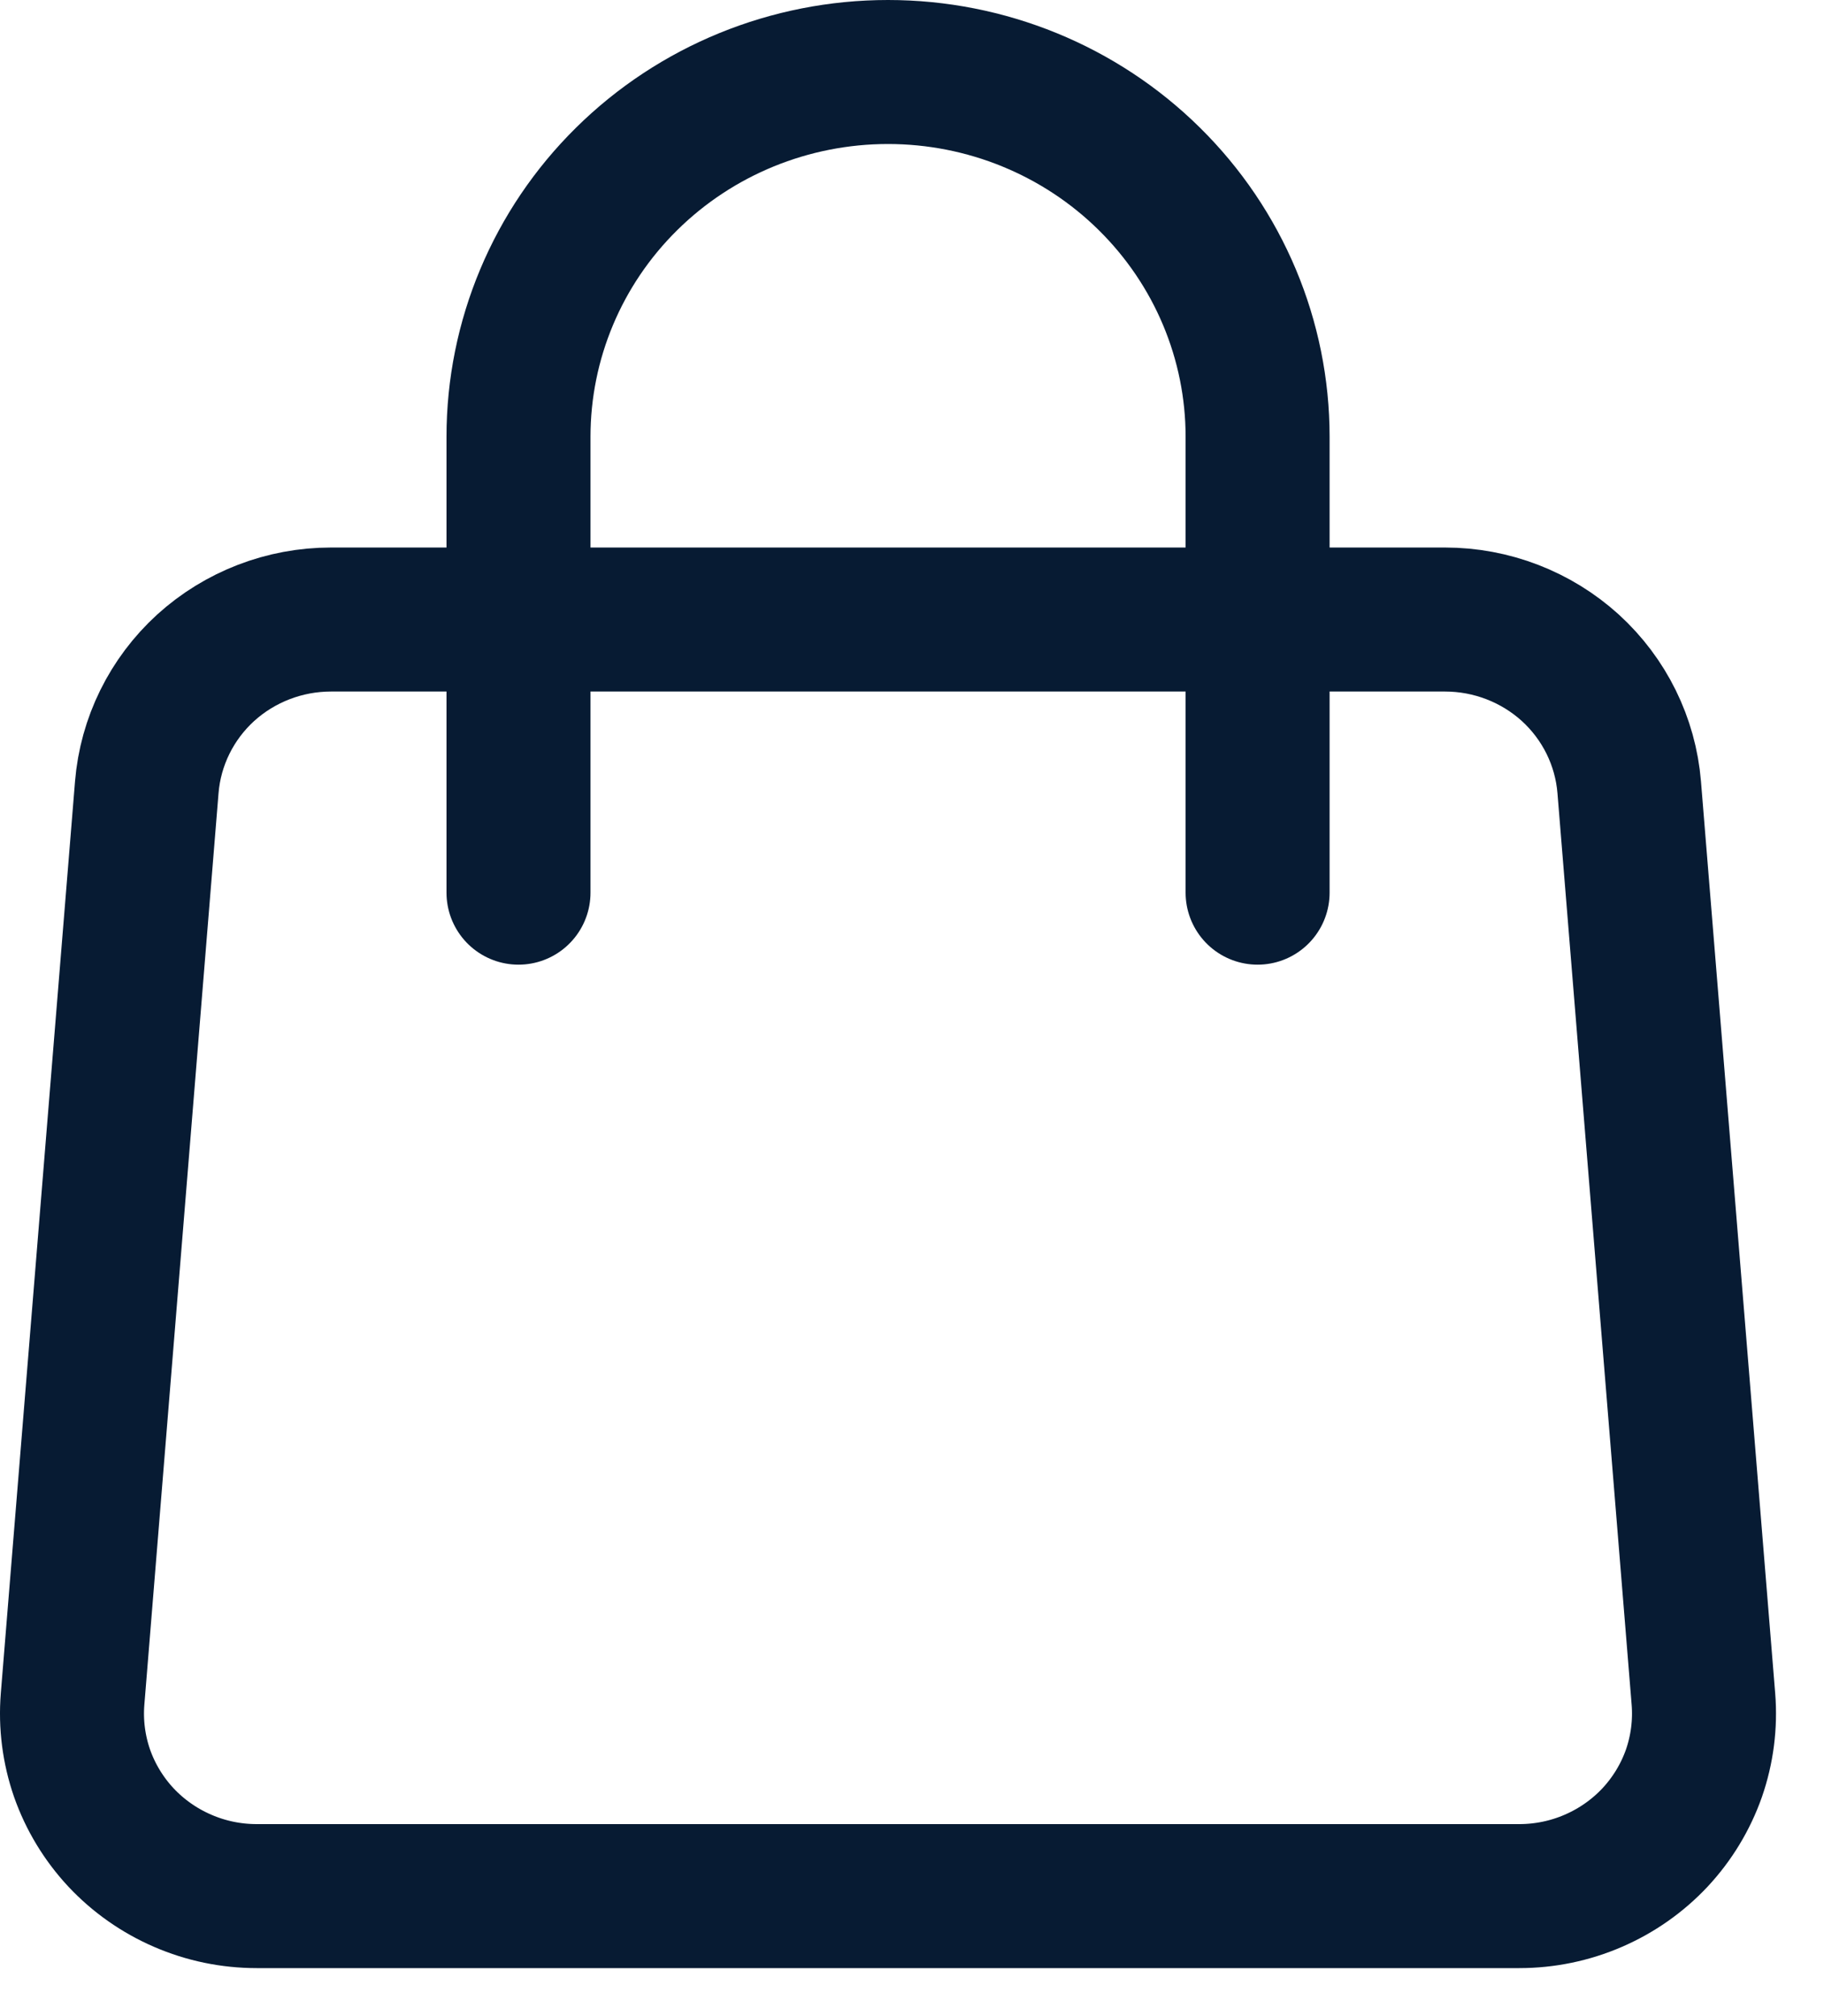
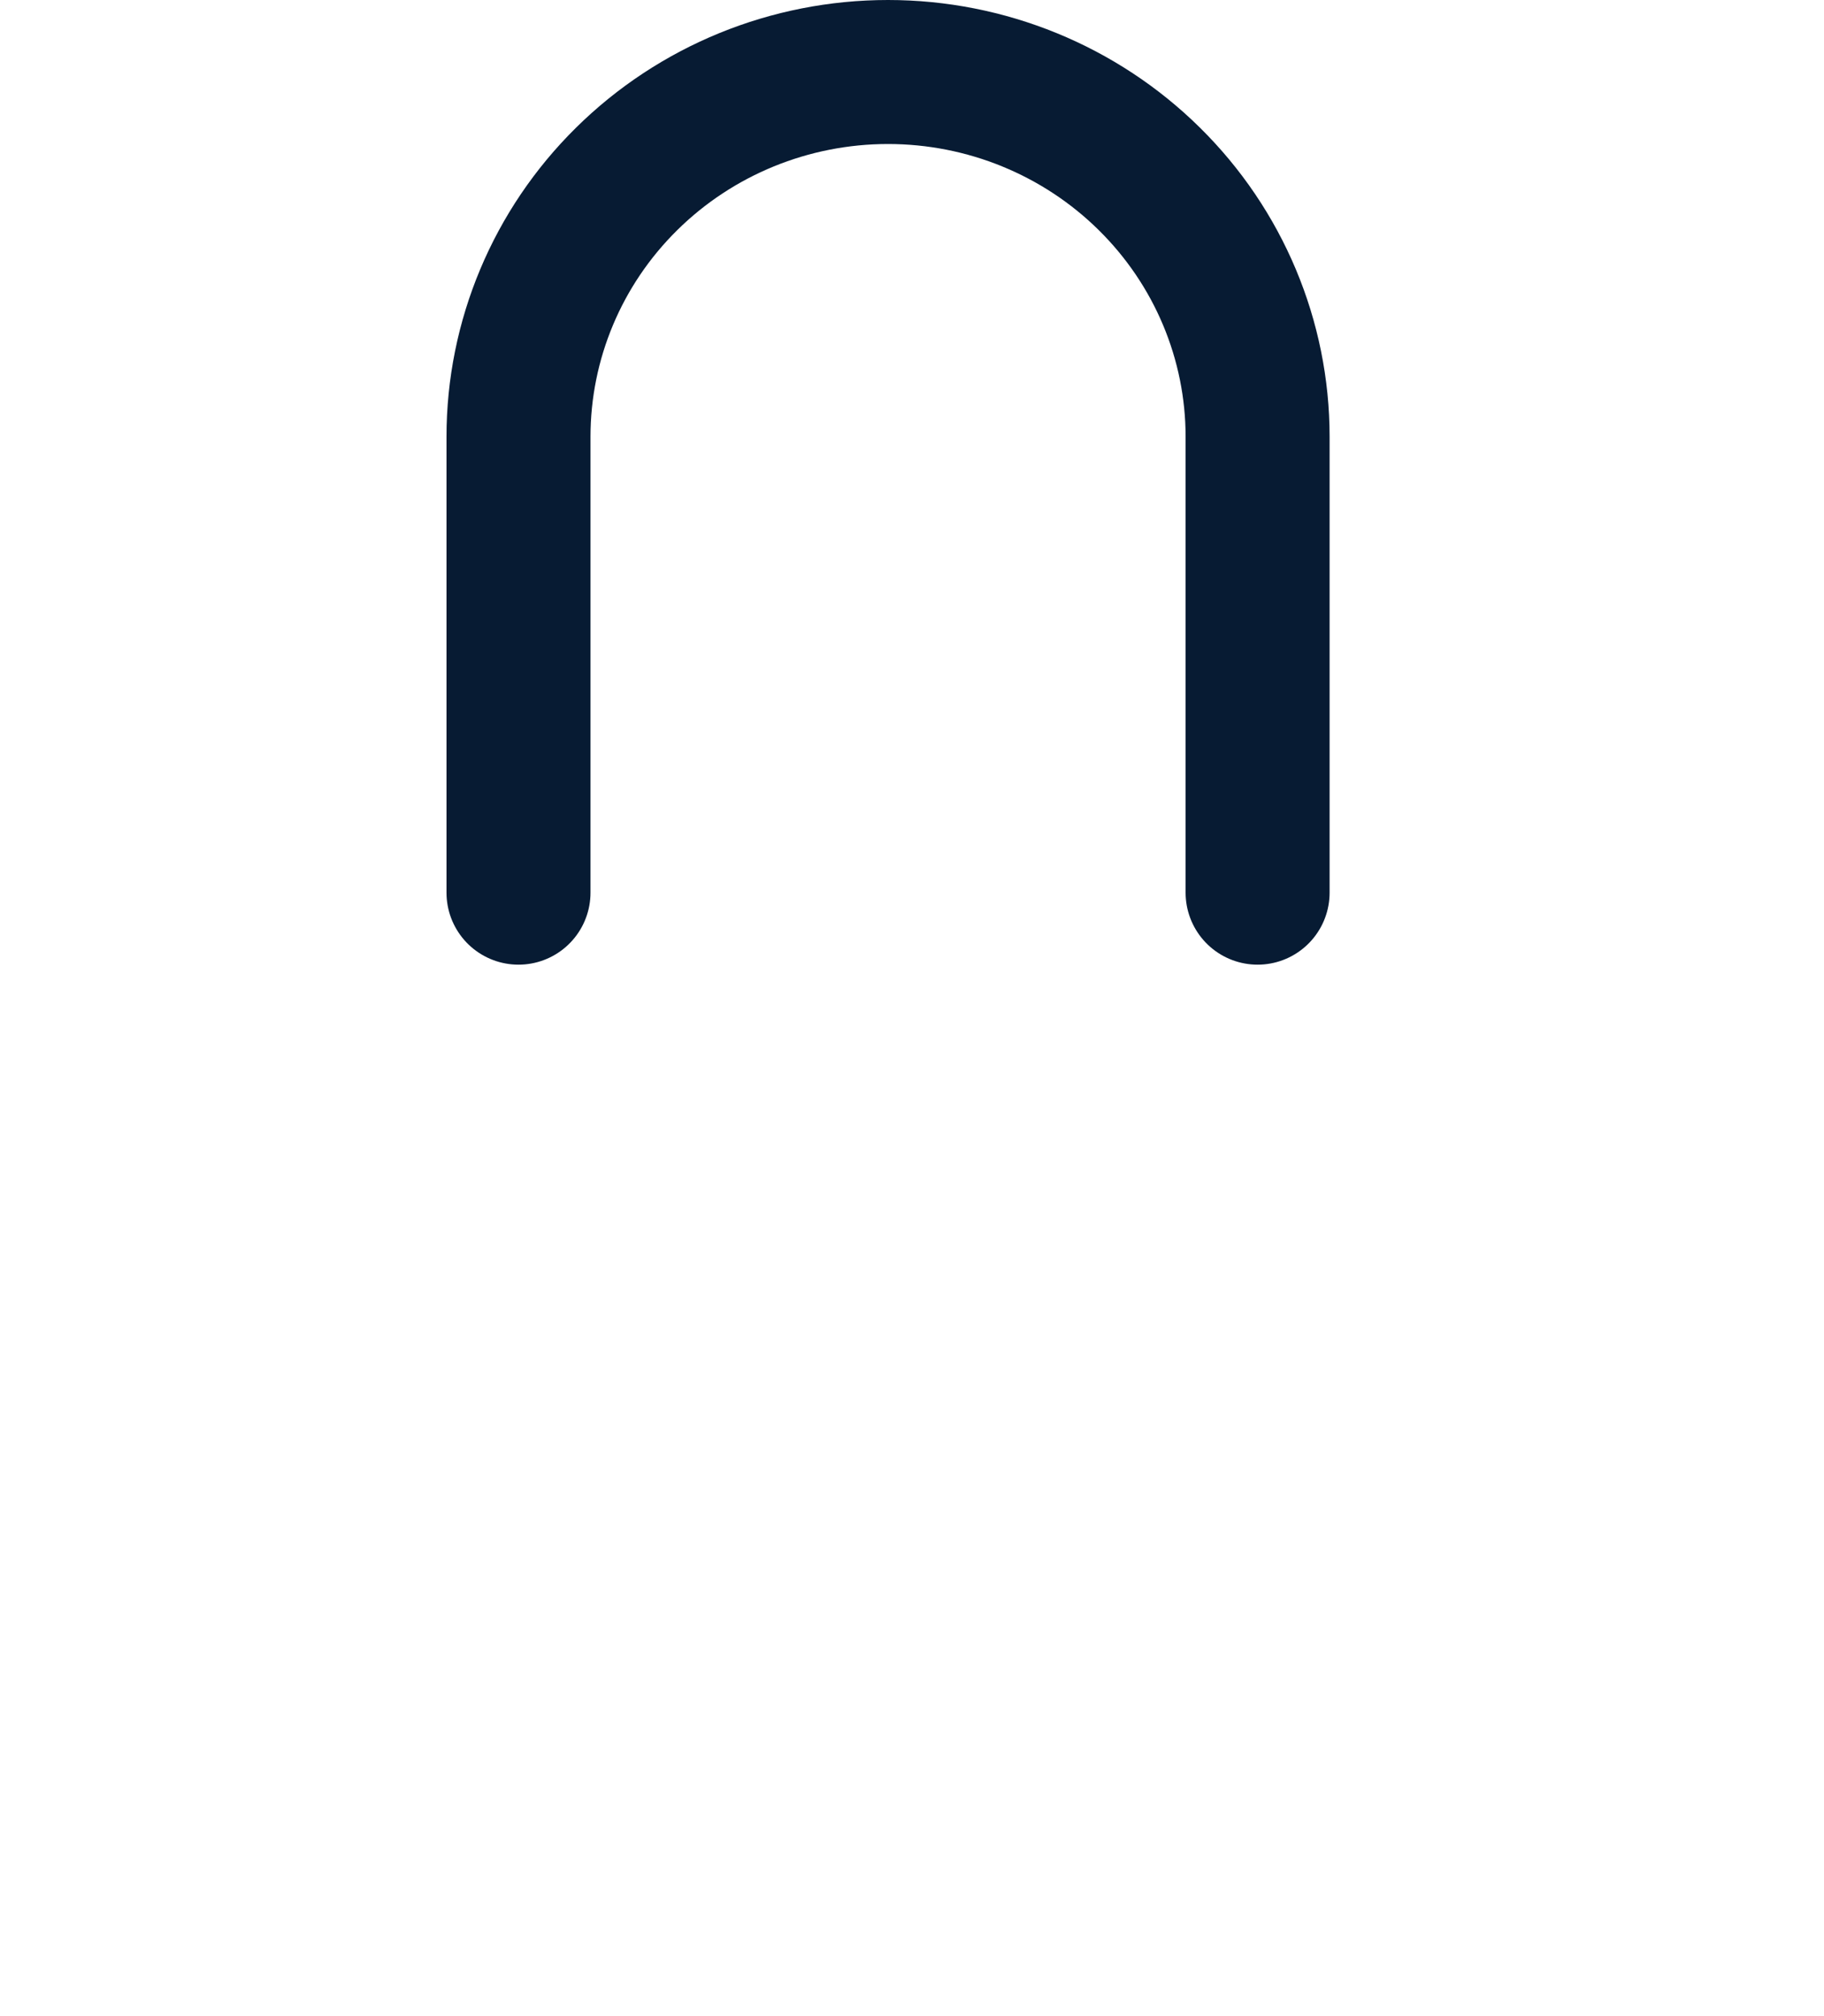
<svg xmlns="http://www.w3.org/2000/svg" width="19" height="21" viewBox="0 0 19 21" fill="none">
-   <path d="M1.529 8.2C1.568 7.724 1.787 7.28 2.142 6.956C2.498 6.633 2.964 6.453 3.448 6.453H15.052C15.536 6.453 16.002 6.633 16.358 6.956C16.713 7.28 16.932 7.724 16.971 8.2L17.744 17.698C17.765 17.96 17.731 18.223 17.645 18.471C17.558 18.718 17.42 18.946 17.24 19.139C17.06 19.331 16.841 19.485 16.598 19.59C16.354 19.696 16.091 19.75 15.826 19.75H2.674C2.408 19.75 2.146 19.696 1.902 19.59C1.659 19.485 1.44 19.331 1.26 19.139C1.08 18.946 0.942 18.718 0.855 18.471C0.769 18.223 0.735 17.96 0.756 17.698L1.529 8.2Z" stroke="#071B33" stroke-width="1.5" stroke-linecap="round" stroke-linejoin="round" />
  <path d="M13.1 9.298V4.549C13.1 3.542 12.694 2.575 11.972 1.863C11.25 1.15 10.271 0.75 9.25 0.75C8.229 0.75 7.25 1.15 6.528 1.863C5.806 2.575 5.401 3.542 5.401 4.549V9.298" stroke="#071B33" stroke-width="1.5" stroke-linecap="round" stroke-linejoin="round" />
</svg>